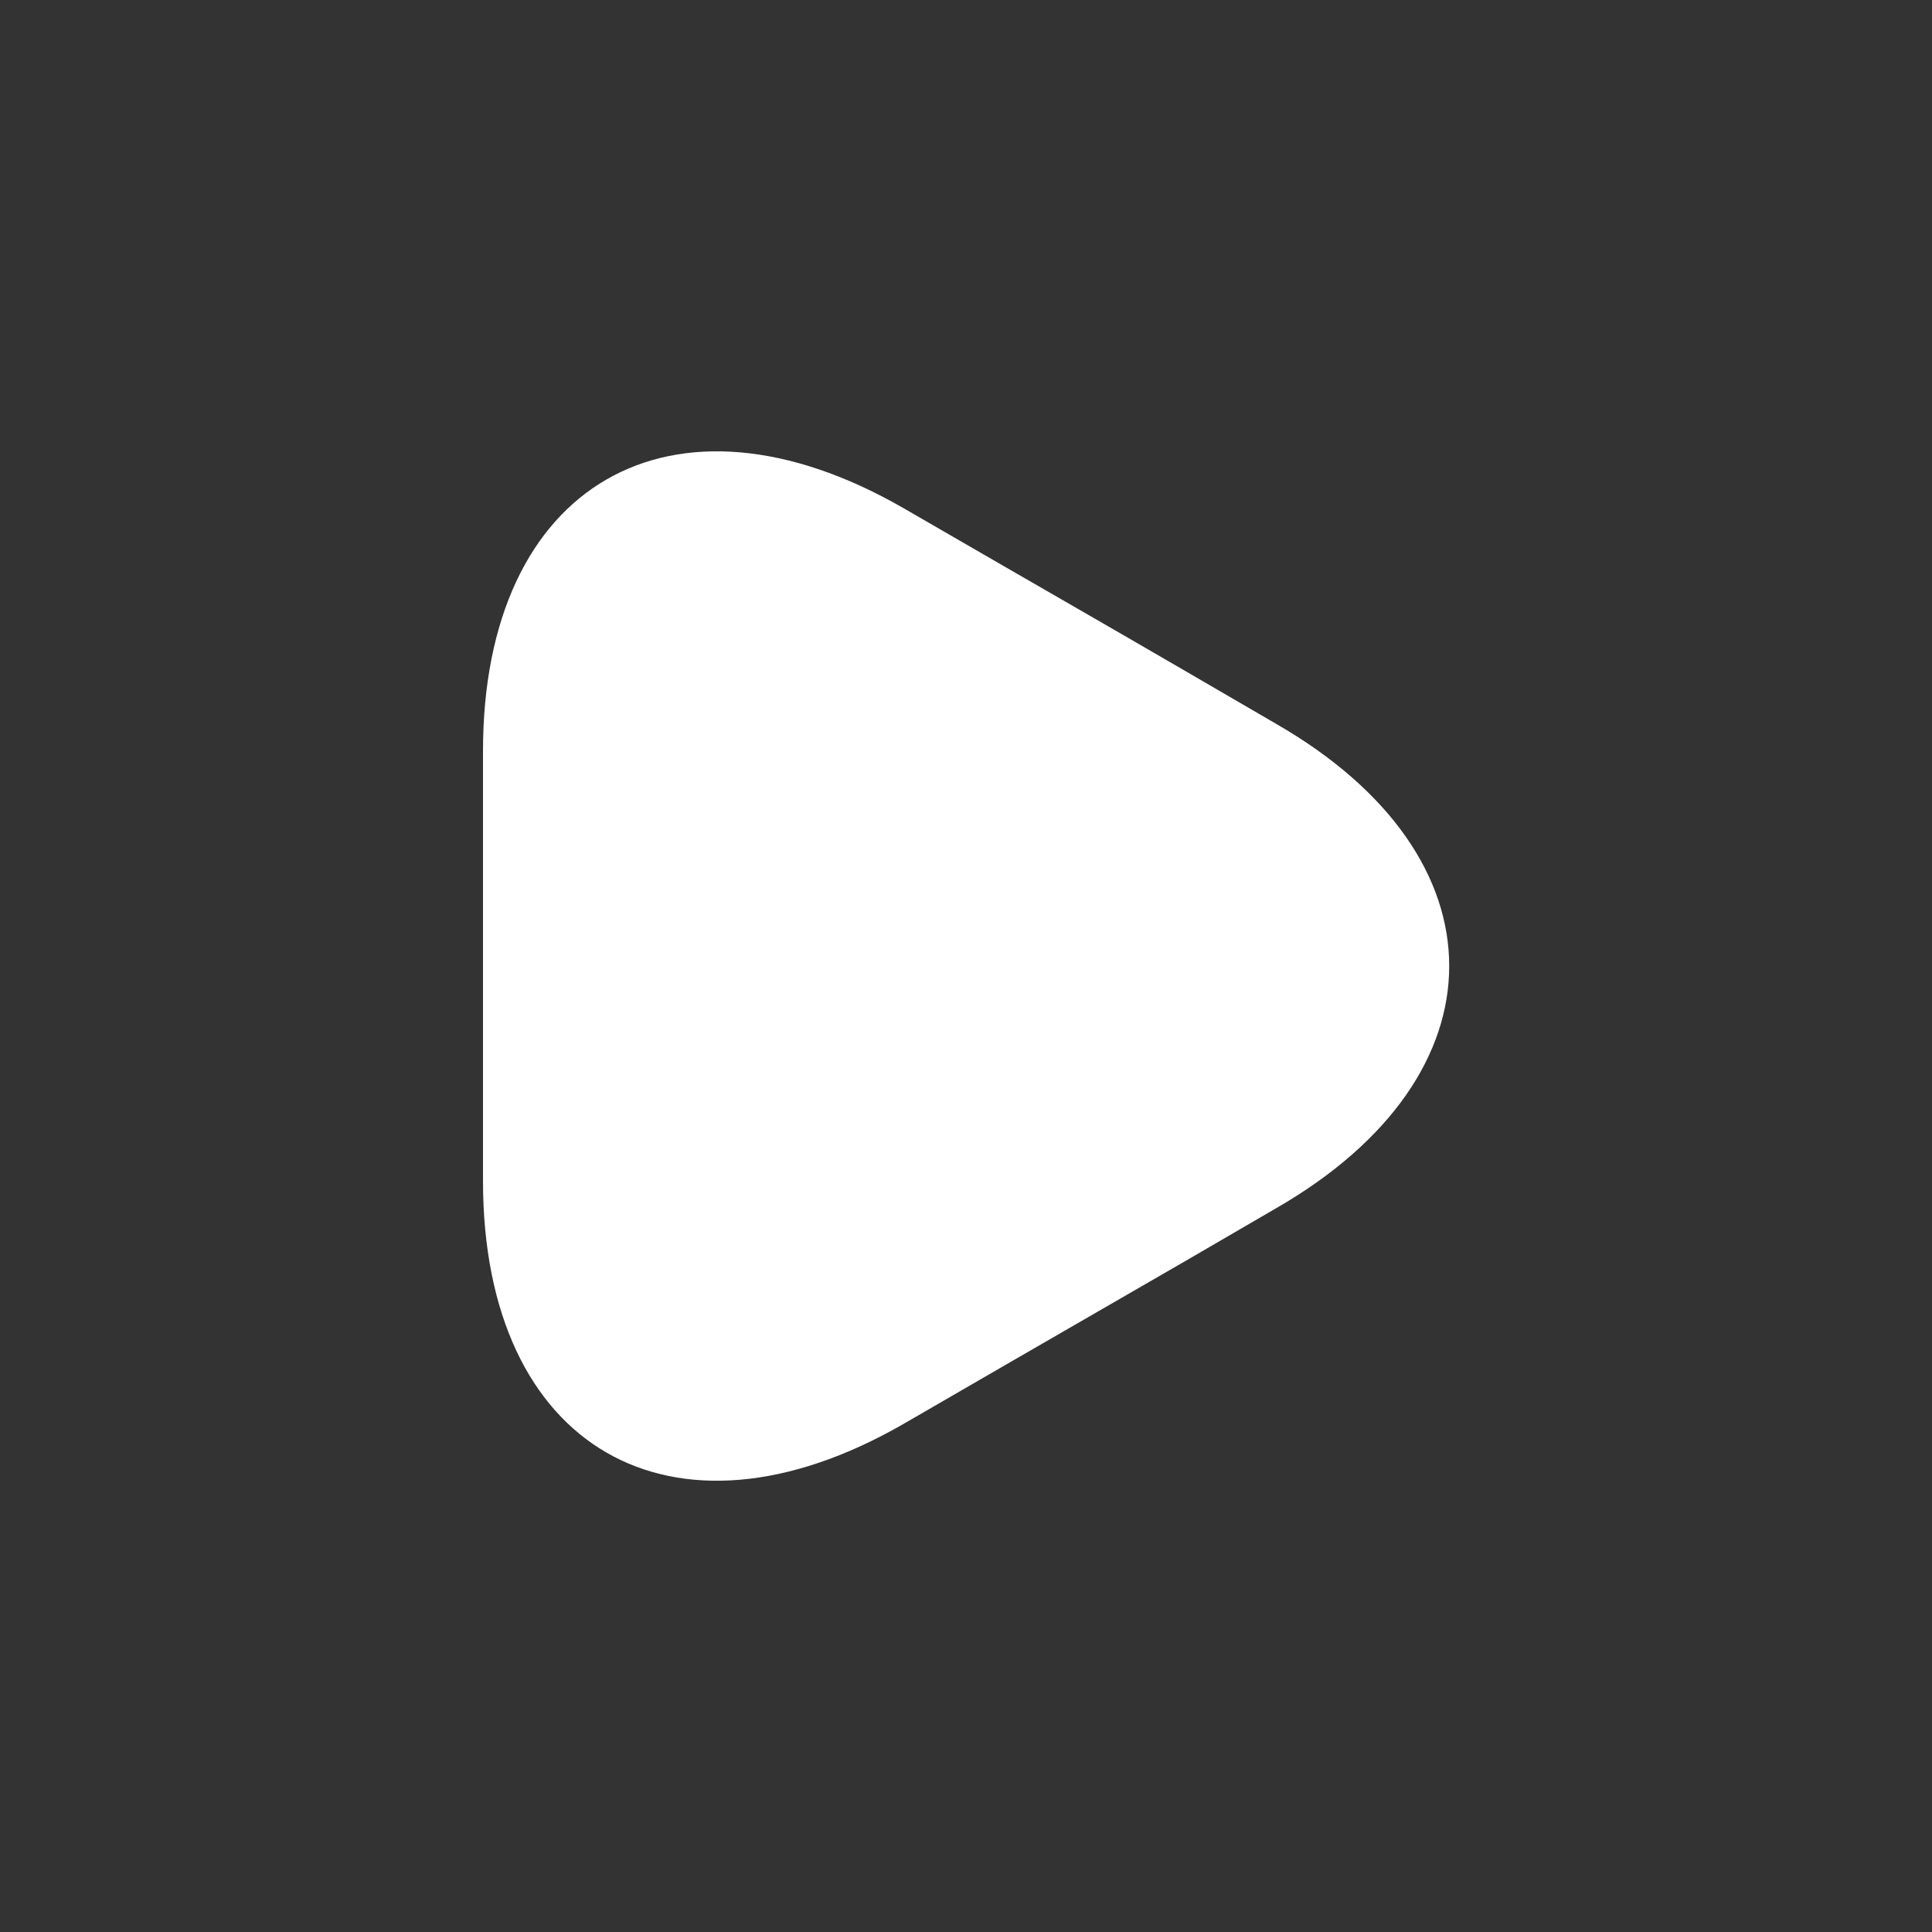
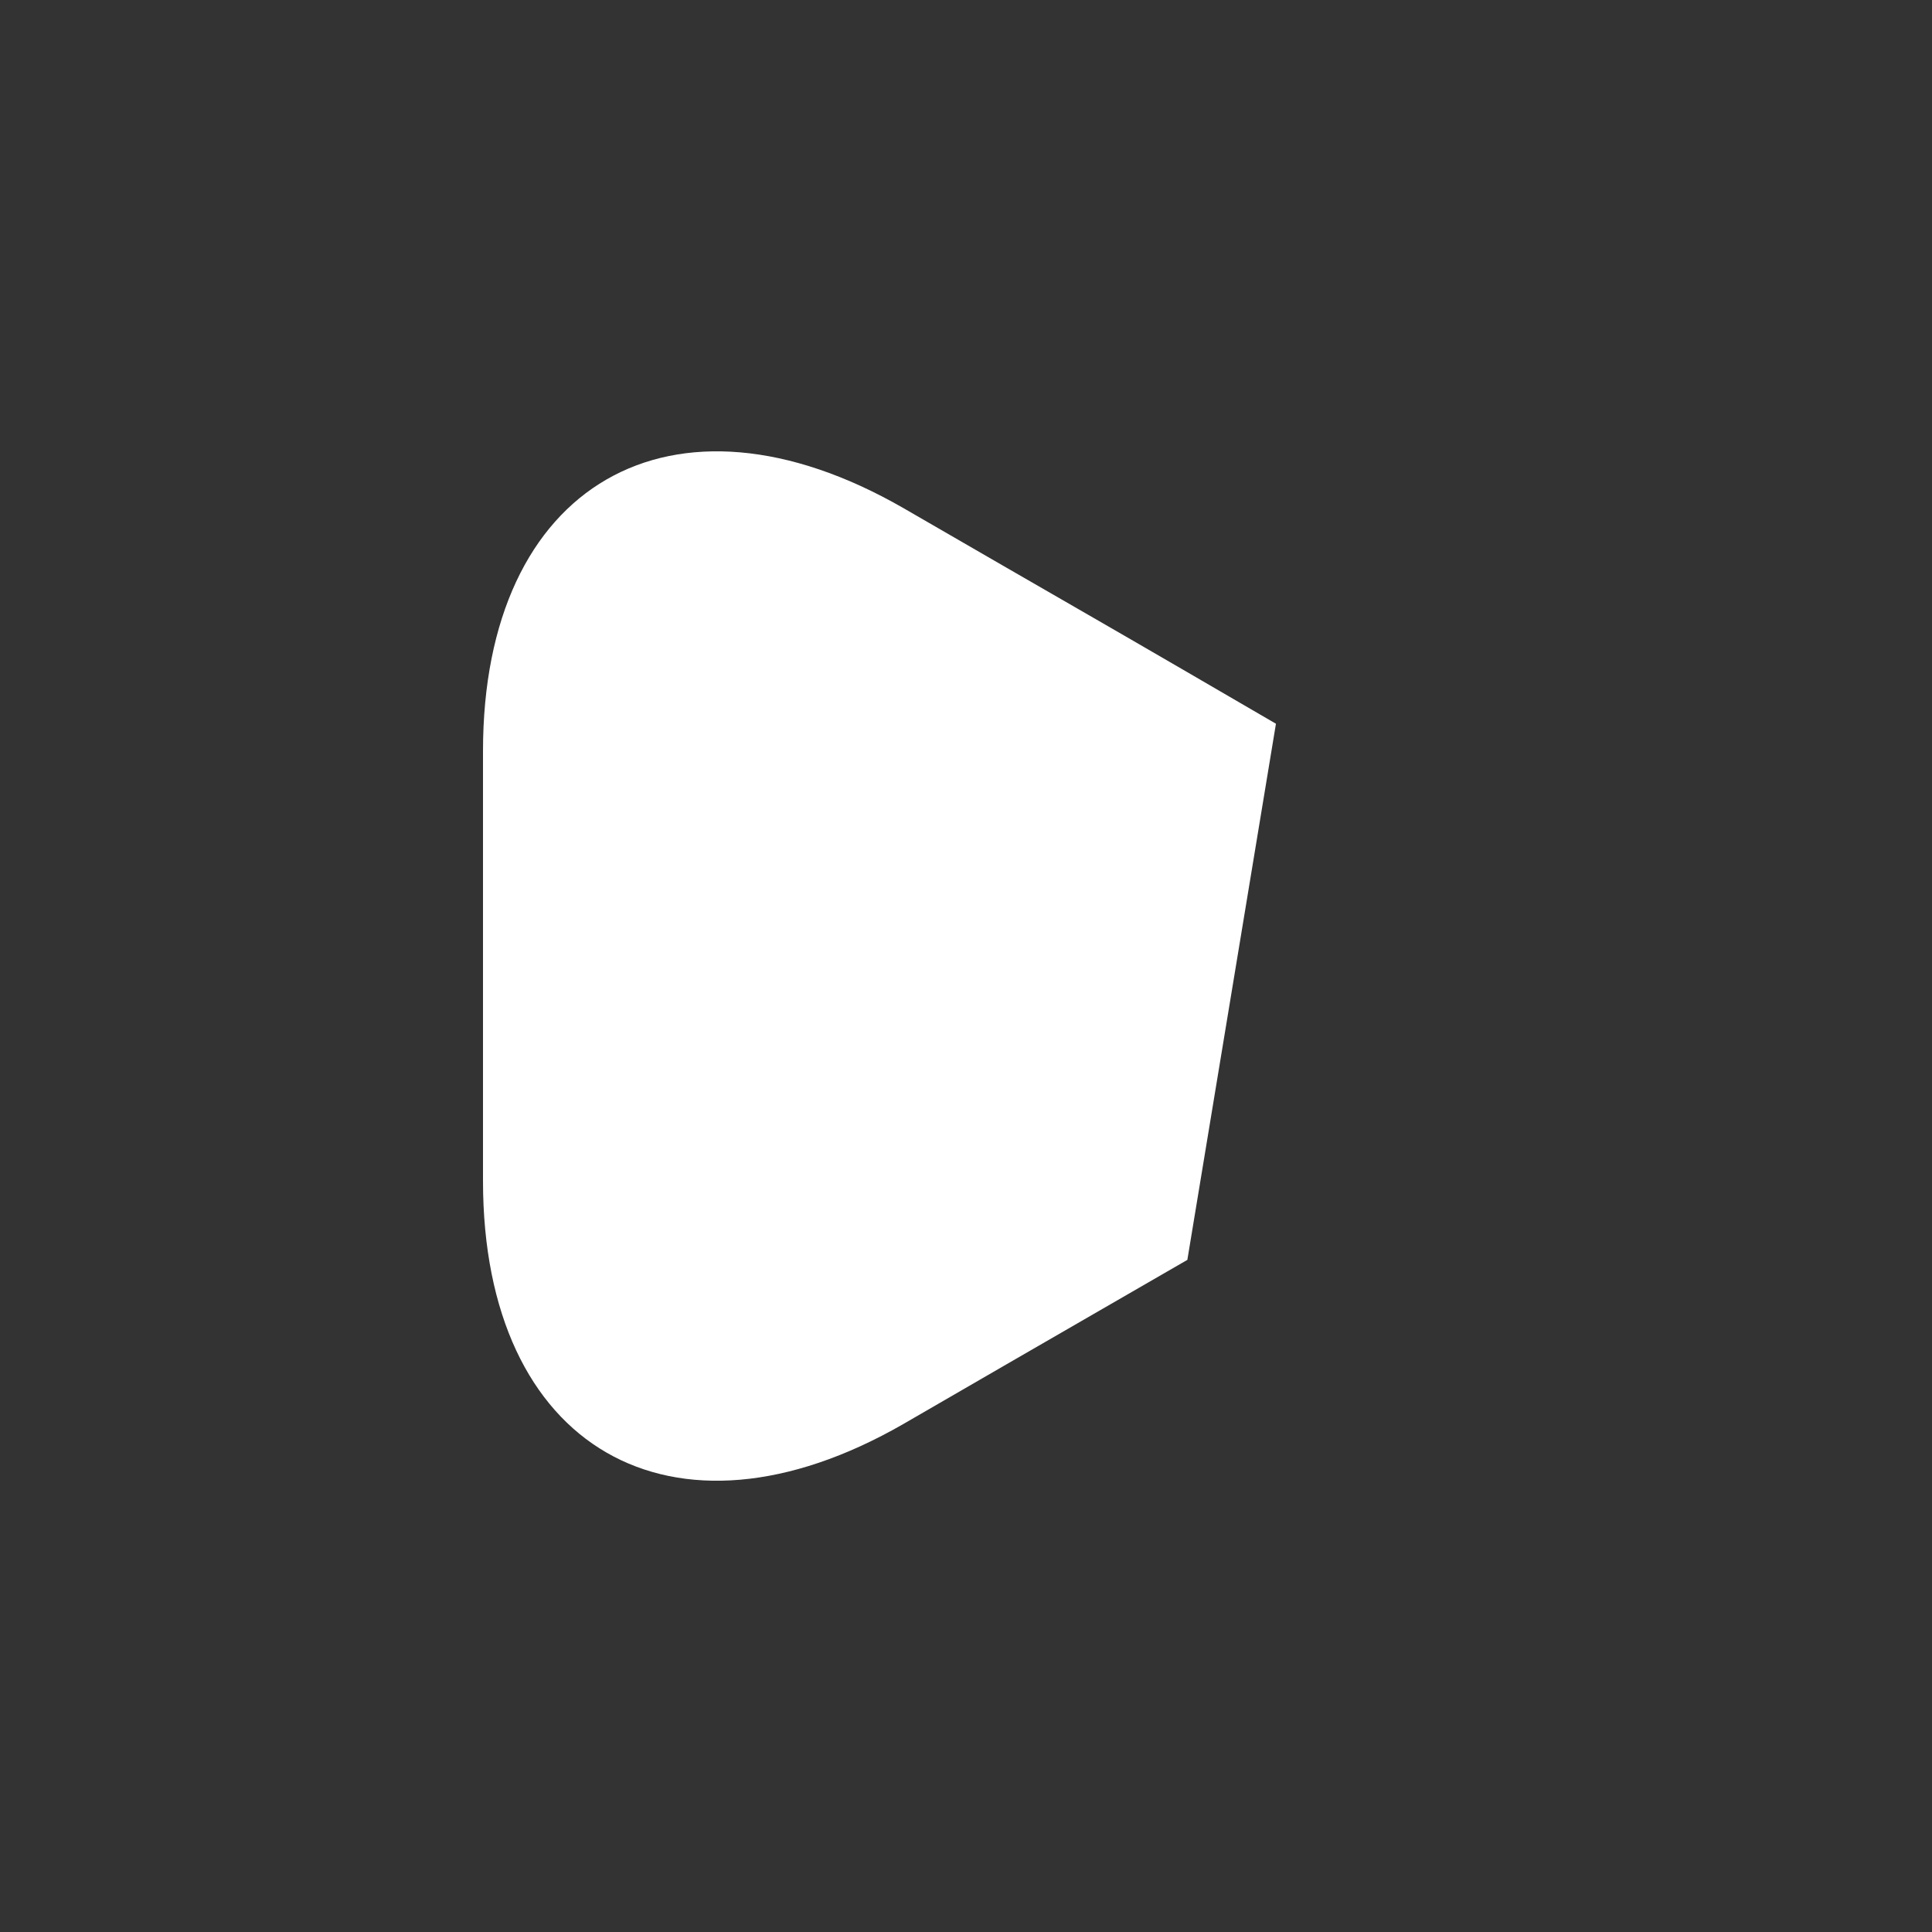
<svg xmlns="http://www.w3.org/2000/svg" width="28" height="28" viewBox="0 0 28 28" fill="none">
  <rect x="0" y="0" width="28" height="28" fill="#333333" stroke="none" />
  <g id="vuesax/bold/arrow-right">
    <g id="arrow-right">
-       <path id="Vector" d="M7 17.115V10.885C7 7.012 9.742 5.437 13.09 7.362L14.583 8.225C14.945 8.435 16.008 9.044 17.208 9.742L18.492 10.489C21.84 12.414 21.84 15.587 18.492 17.512L17.208 18.259C17.208 18.259 14.945 19.565 14.583 19.775L13.09 20.639C9.742 22.564 7 20.989 7 17.115Z" fill="white" />
+       <path id="Vector" d="M7 17.115V10.885C7 7.012 9.742 5.437 13.09 7.362L14.583 8.225C14.945 8.435 16.008 9.044 17.208 9.742L18.492 10.489L17.208 18.259C17.208 18.259 14.945 19.565 14.583 19.775L13.09 20.639C9.742 22.564 7 20.989 7 17.115Z" fill="white" />
    </g>
  </g>
</svg>